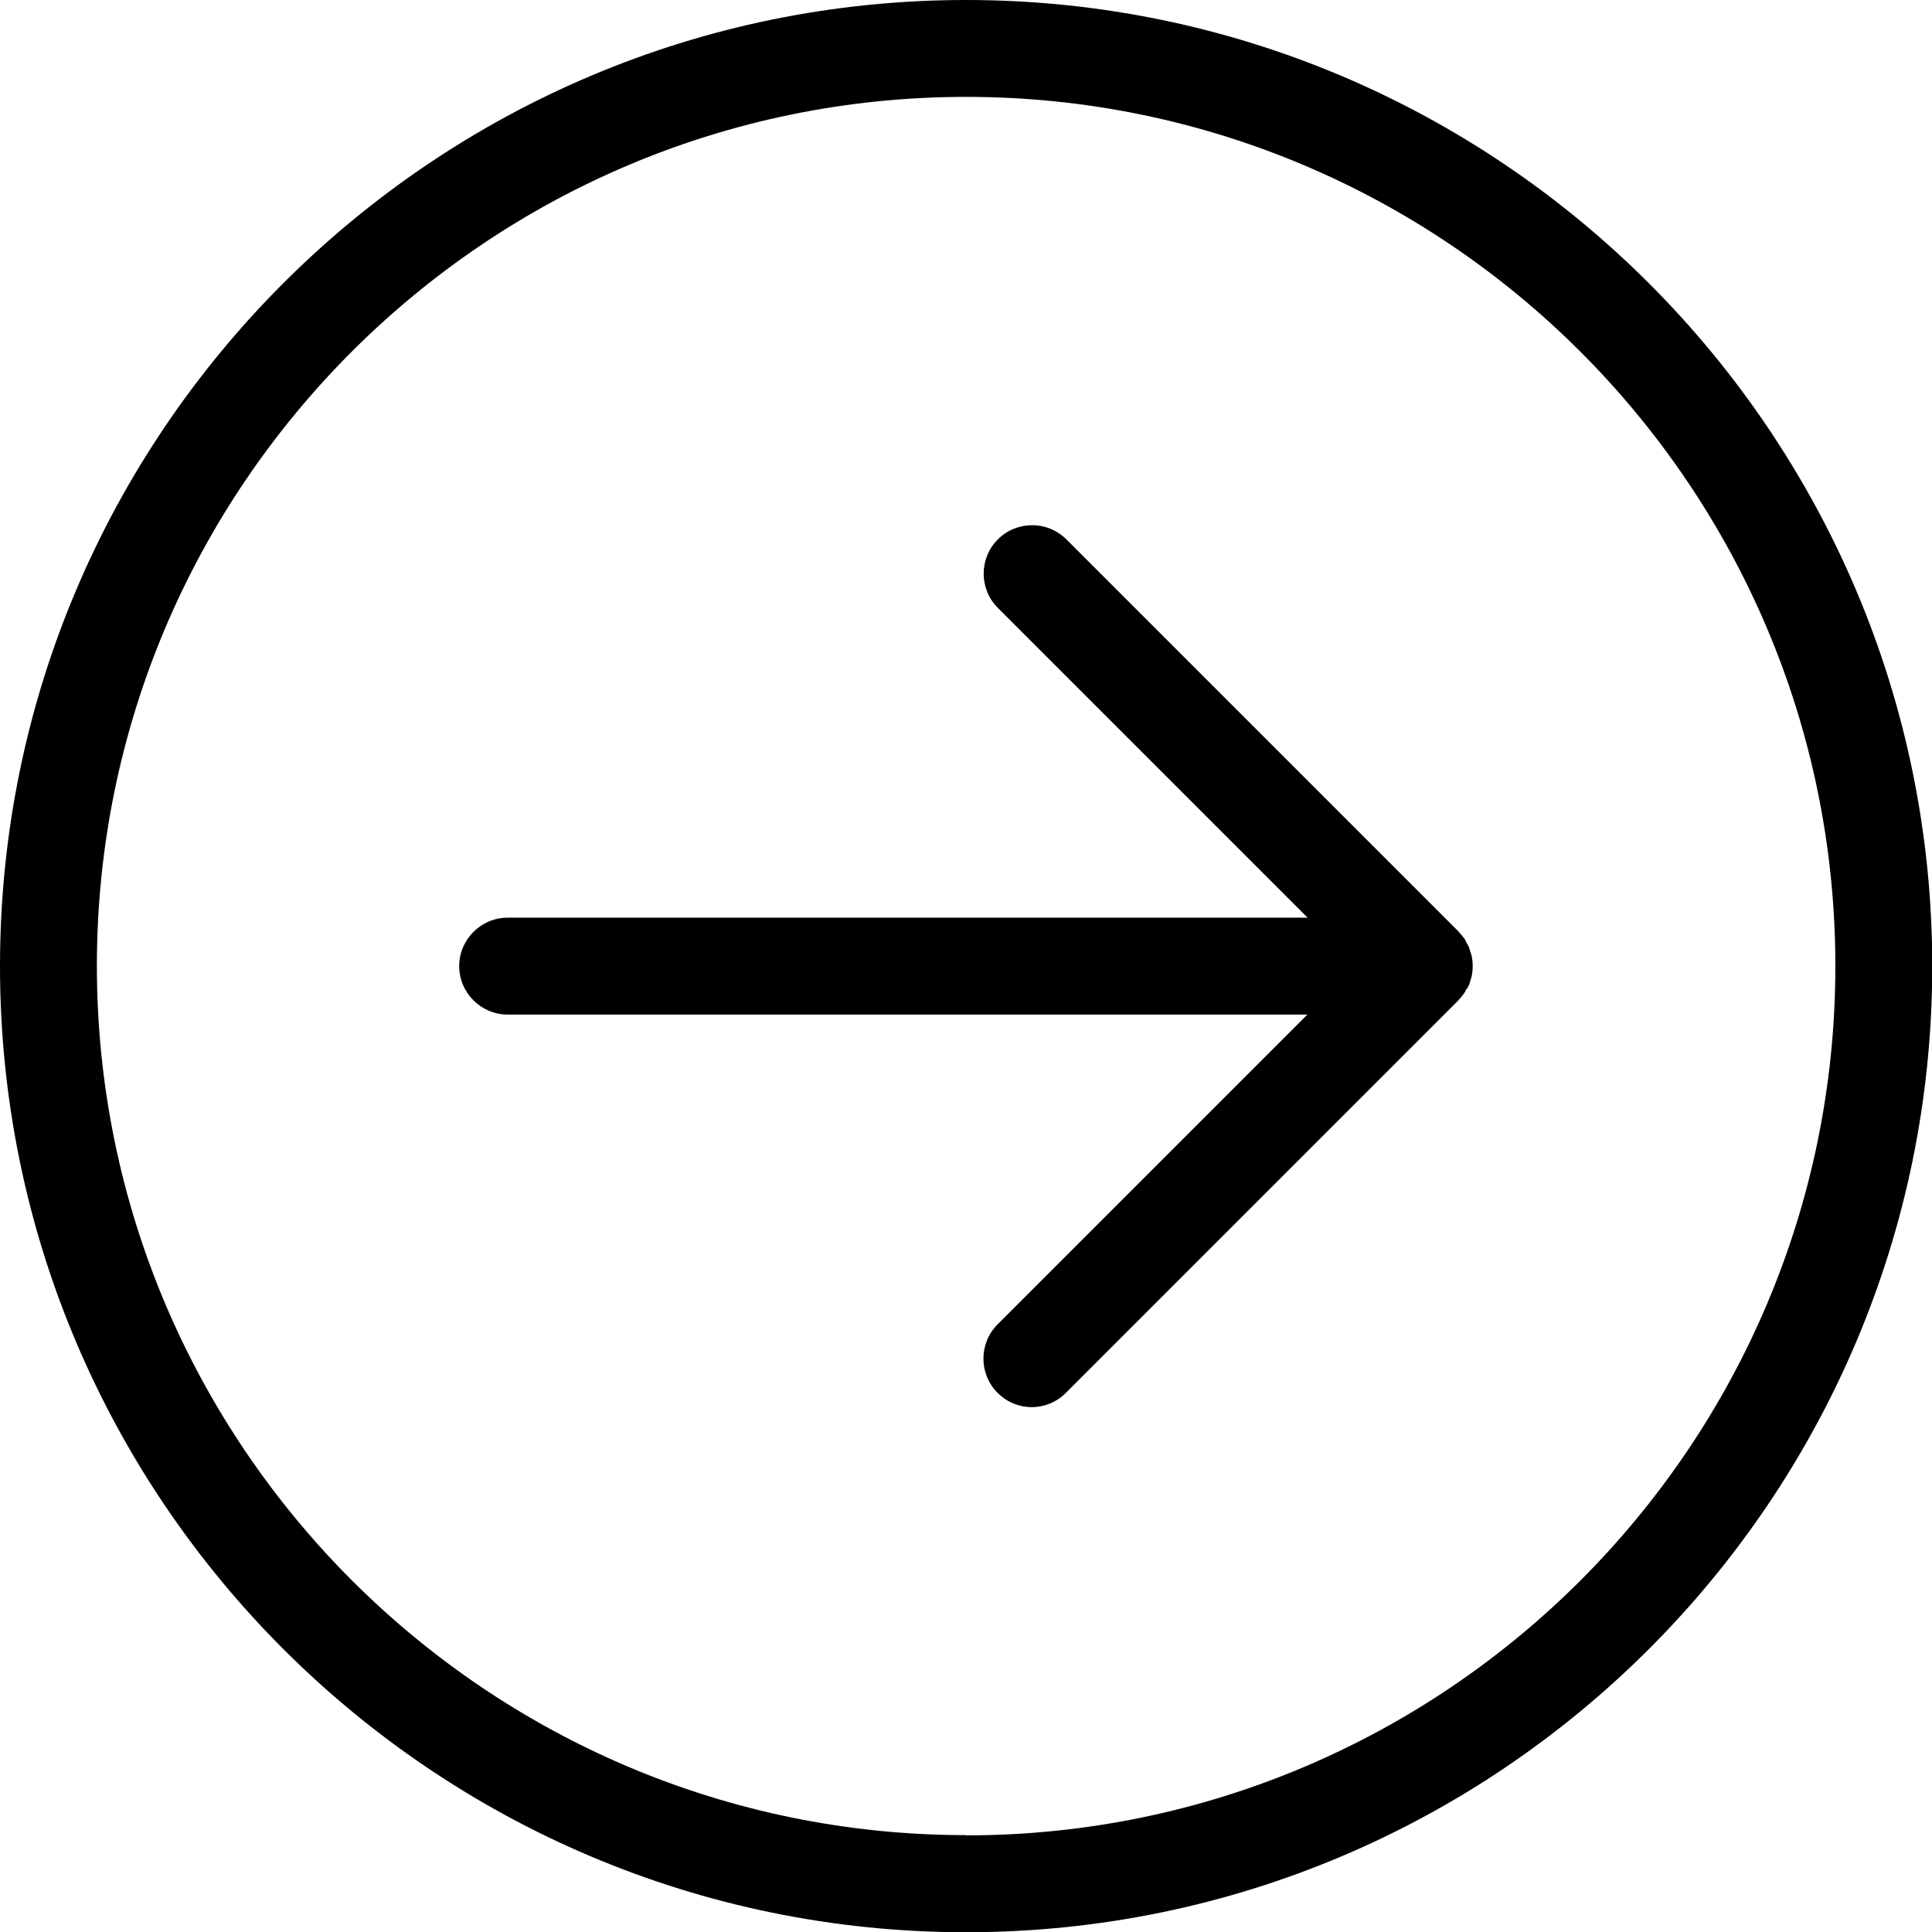
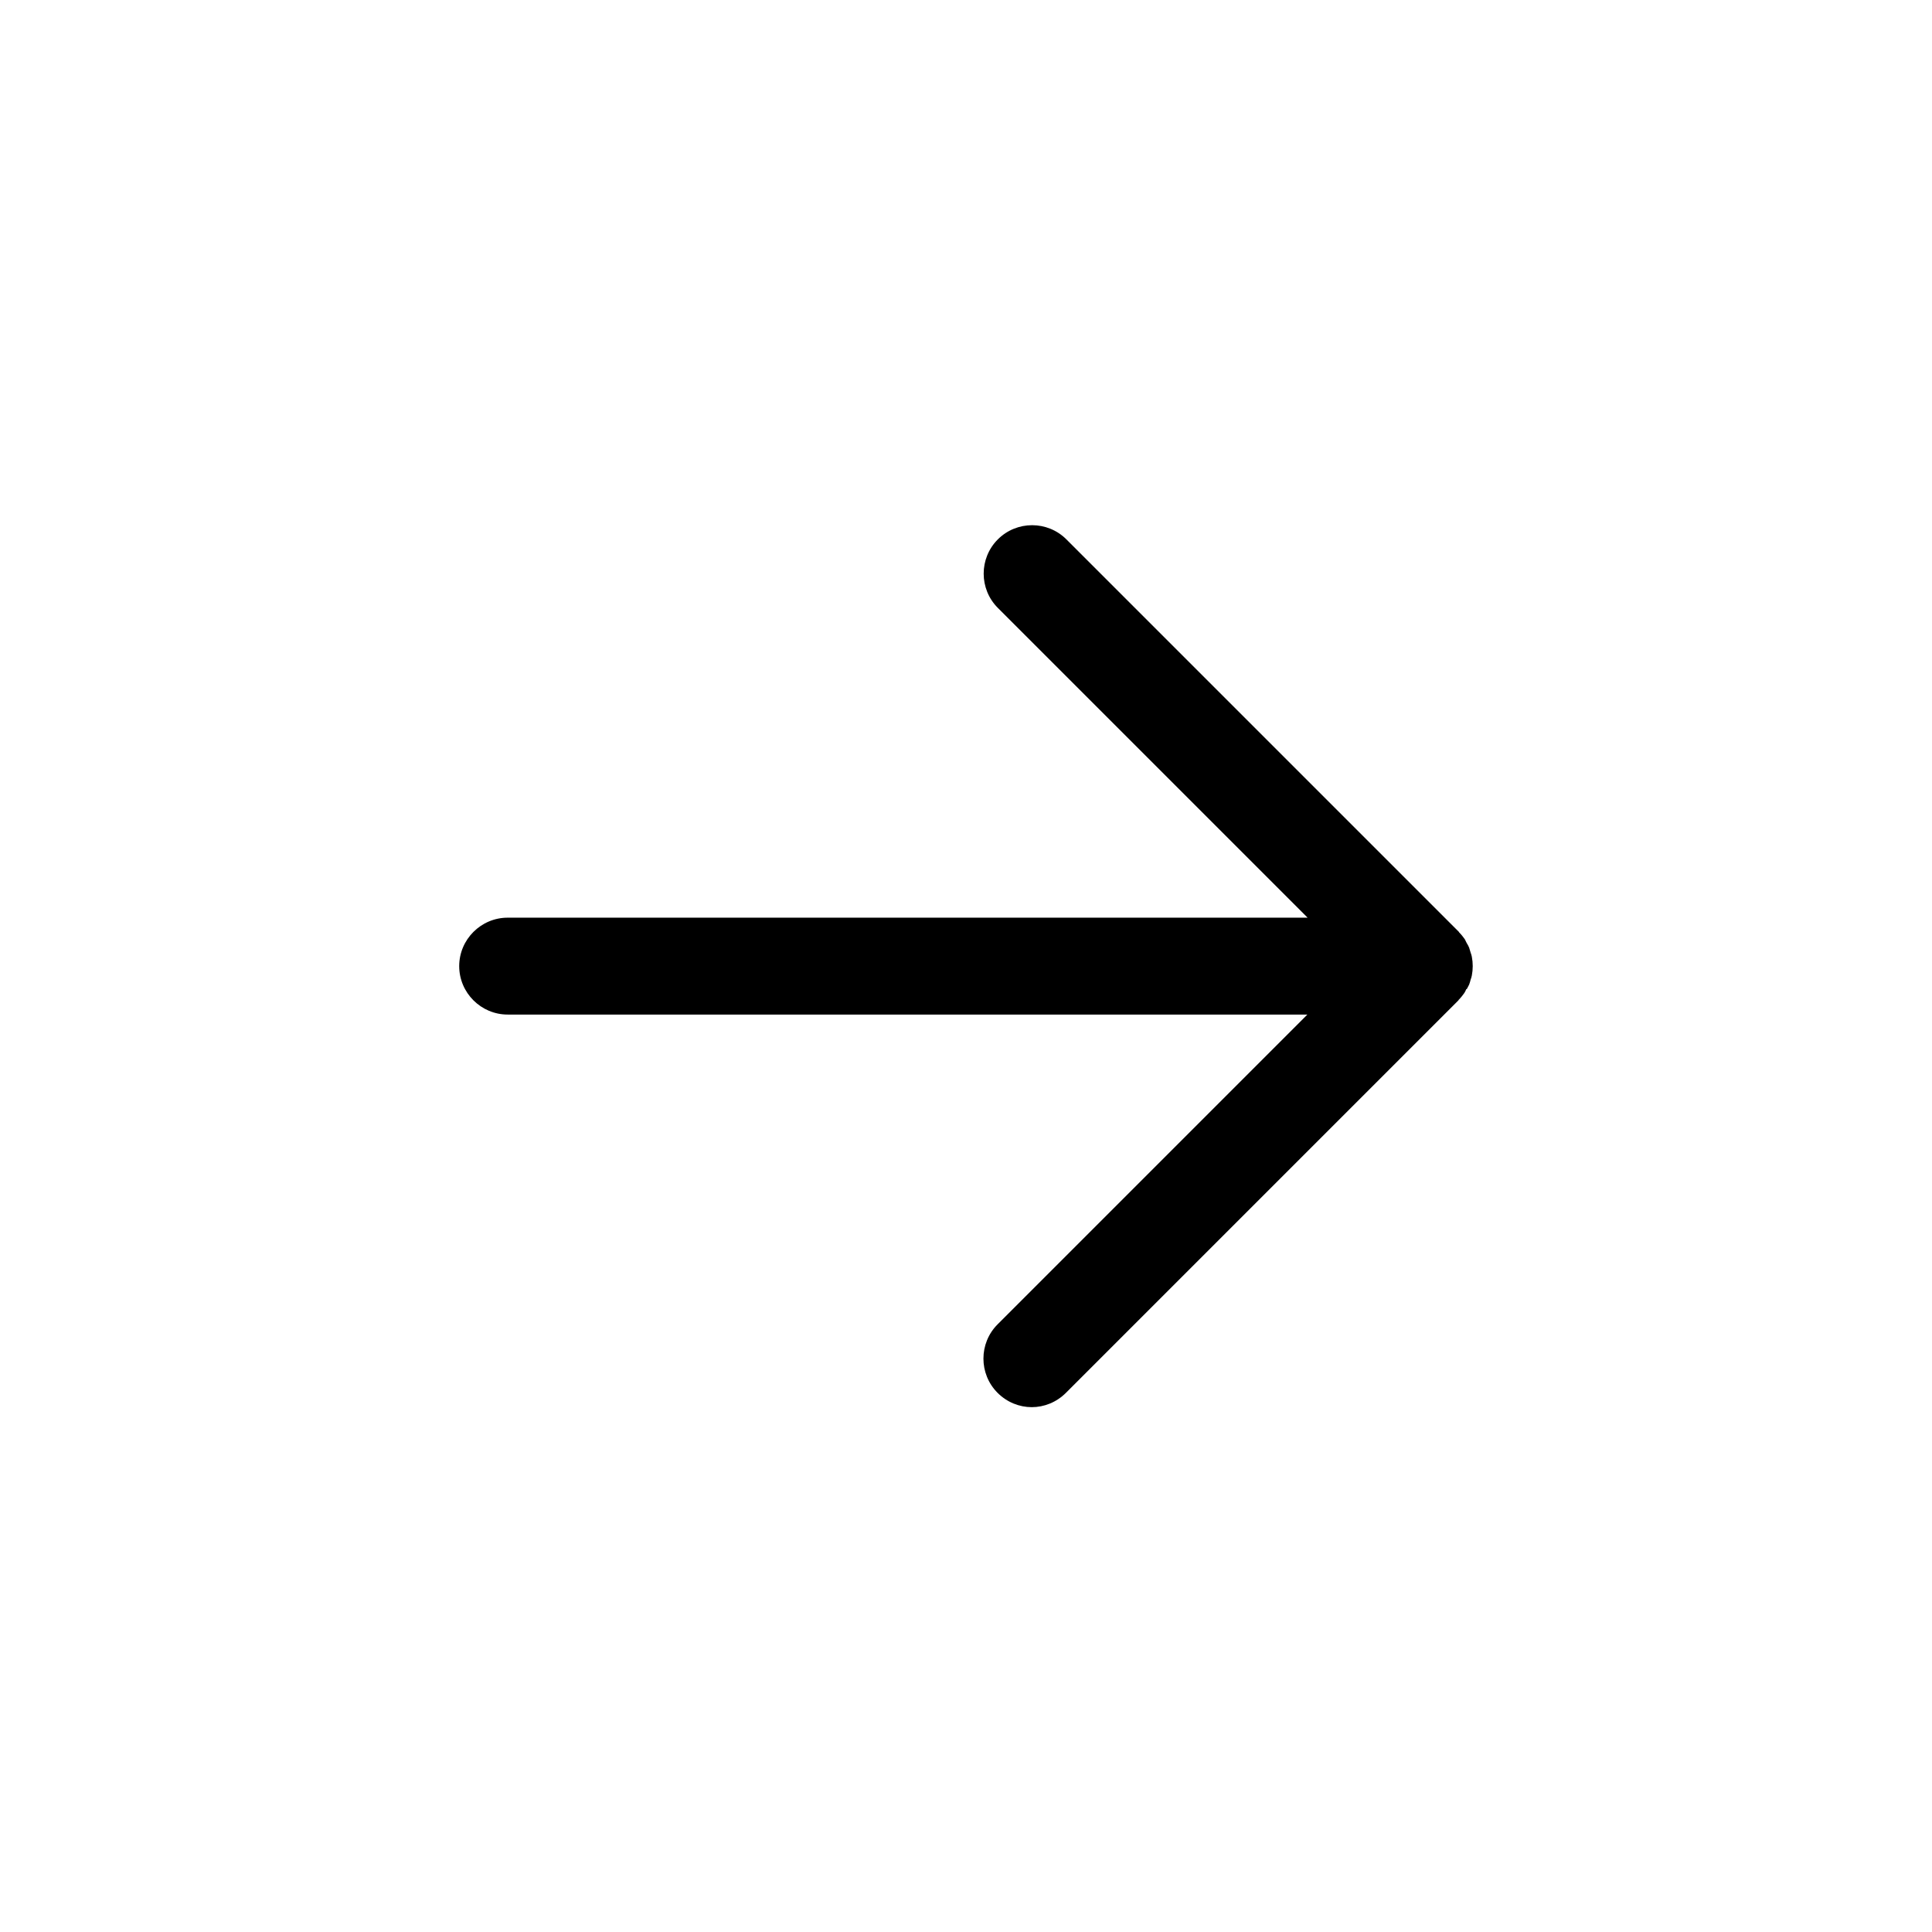
<svg xmlns="http://www.w3.org/2000/svg" id="_レイヤー_2" data-name="レイヤー 2" viewBox="0 0 79.77 79.77">
  <defs>
    <style>
      .cls-1 {
        stroke-width: 0px;
      }
    </style>
  </defs>
  <g id="_レイヤー_1-2" data-name="レイヤー 1">
    <g>
-       <path class="cls-1" d="m39.89,0C17.89,0,0,17.89,0,39.89s17.89,39.89,39.89,39.89,39.89-17.89,39.89-39.89S61.88,0,39.89,0Zm0,75.77c-19.79,0-35.89-16.1-35.89-35.89S20.1,4,39.89,4s35.89,16.1,35.89,35.89-16.1,35.89-35.89,35.89Z" />
      <path class="cls-1" d="m60.56,40.84c.03-.06.07-.12.1-.19.03-.07.04-.13.06-.2.02-.06.04-.11.05-.17.05-.26.05-.52,0-.78-.01-.06-.03-.11-.05-.17-.02-.07-.04-.14-.06-.2-.03-.07-.06-.13-.1-.19-.03-.05-.05-.11-.08-.16-.07-.1-.15-.2-.24-.29,0,0,0,0,0-.01l-16.21-16.21c-.78-.78-2.05-.78-2.83,0s-.78,2.05,0,2.83l12.79,12.79H20.96c-1.1,0-2,.9-2,2s.9,2,2,2h33.02l-12.79,12.79c-.78.78-.78,2.05,0,2.83.39.39.9.59,1.41.59s1.02-.2,1.41-.59l16.21-16.21s0,0,0-.01c.09-.09.17-.19.24-.29.03-.05.06-.1.08-.16Z" />
    </g>
  </g>
</svg>